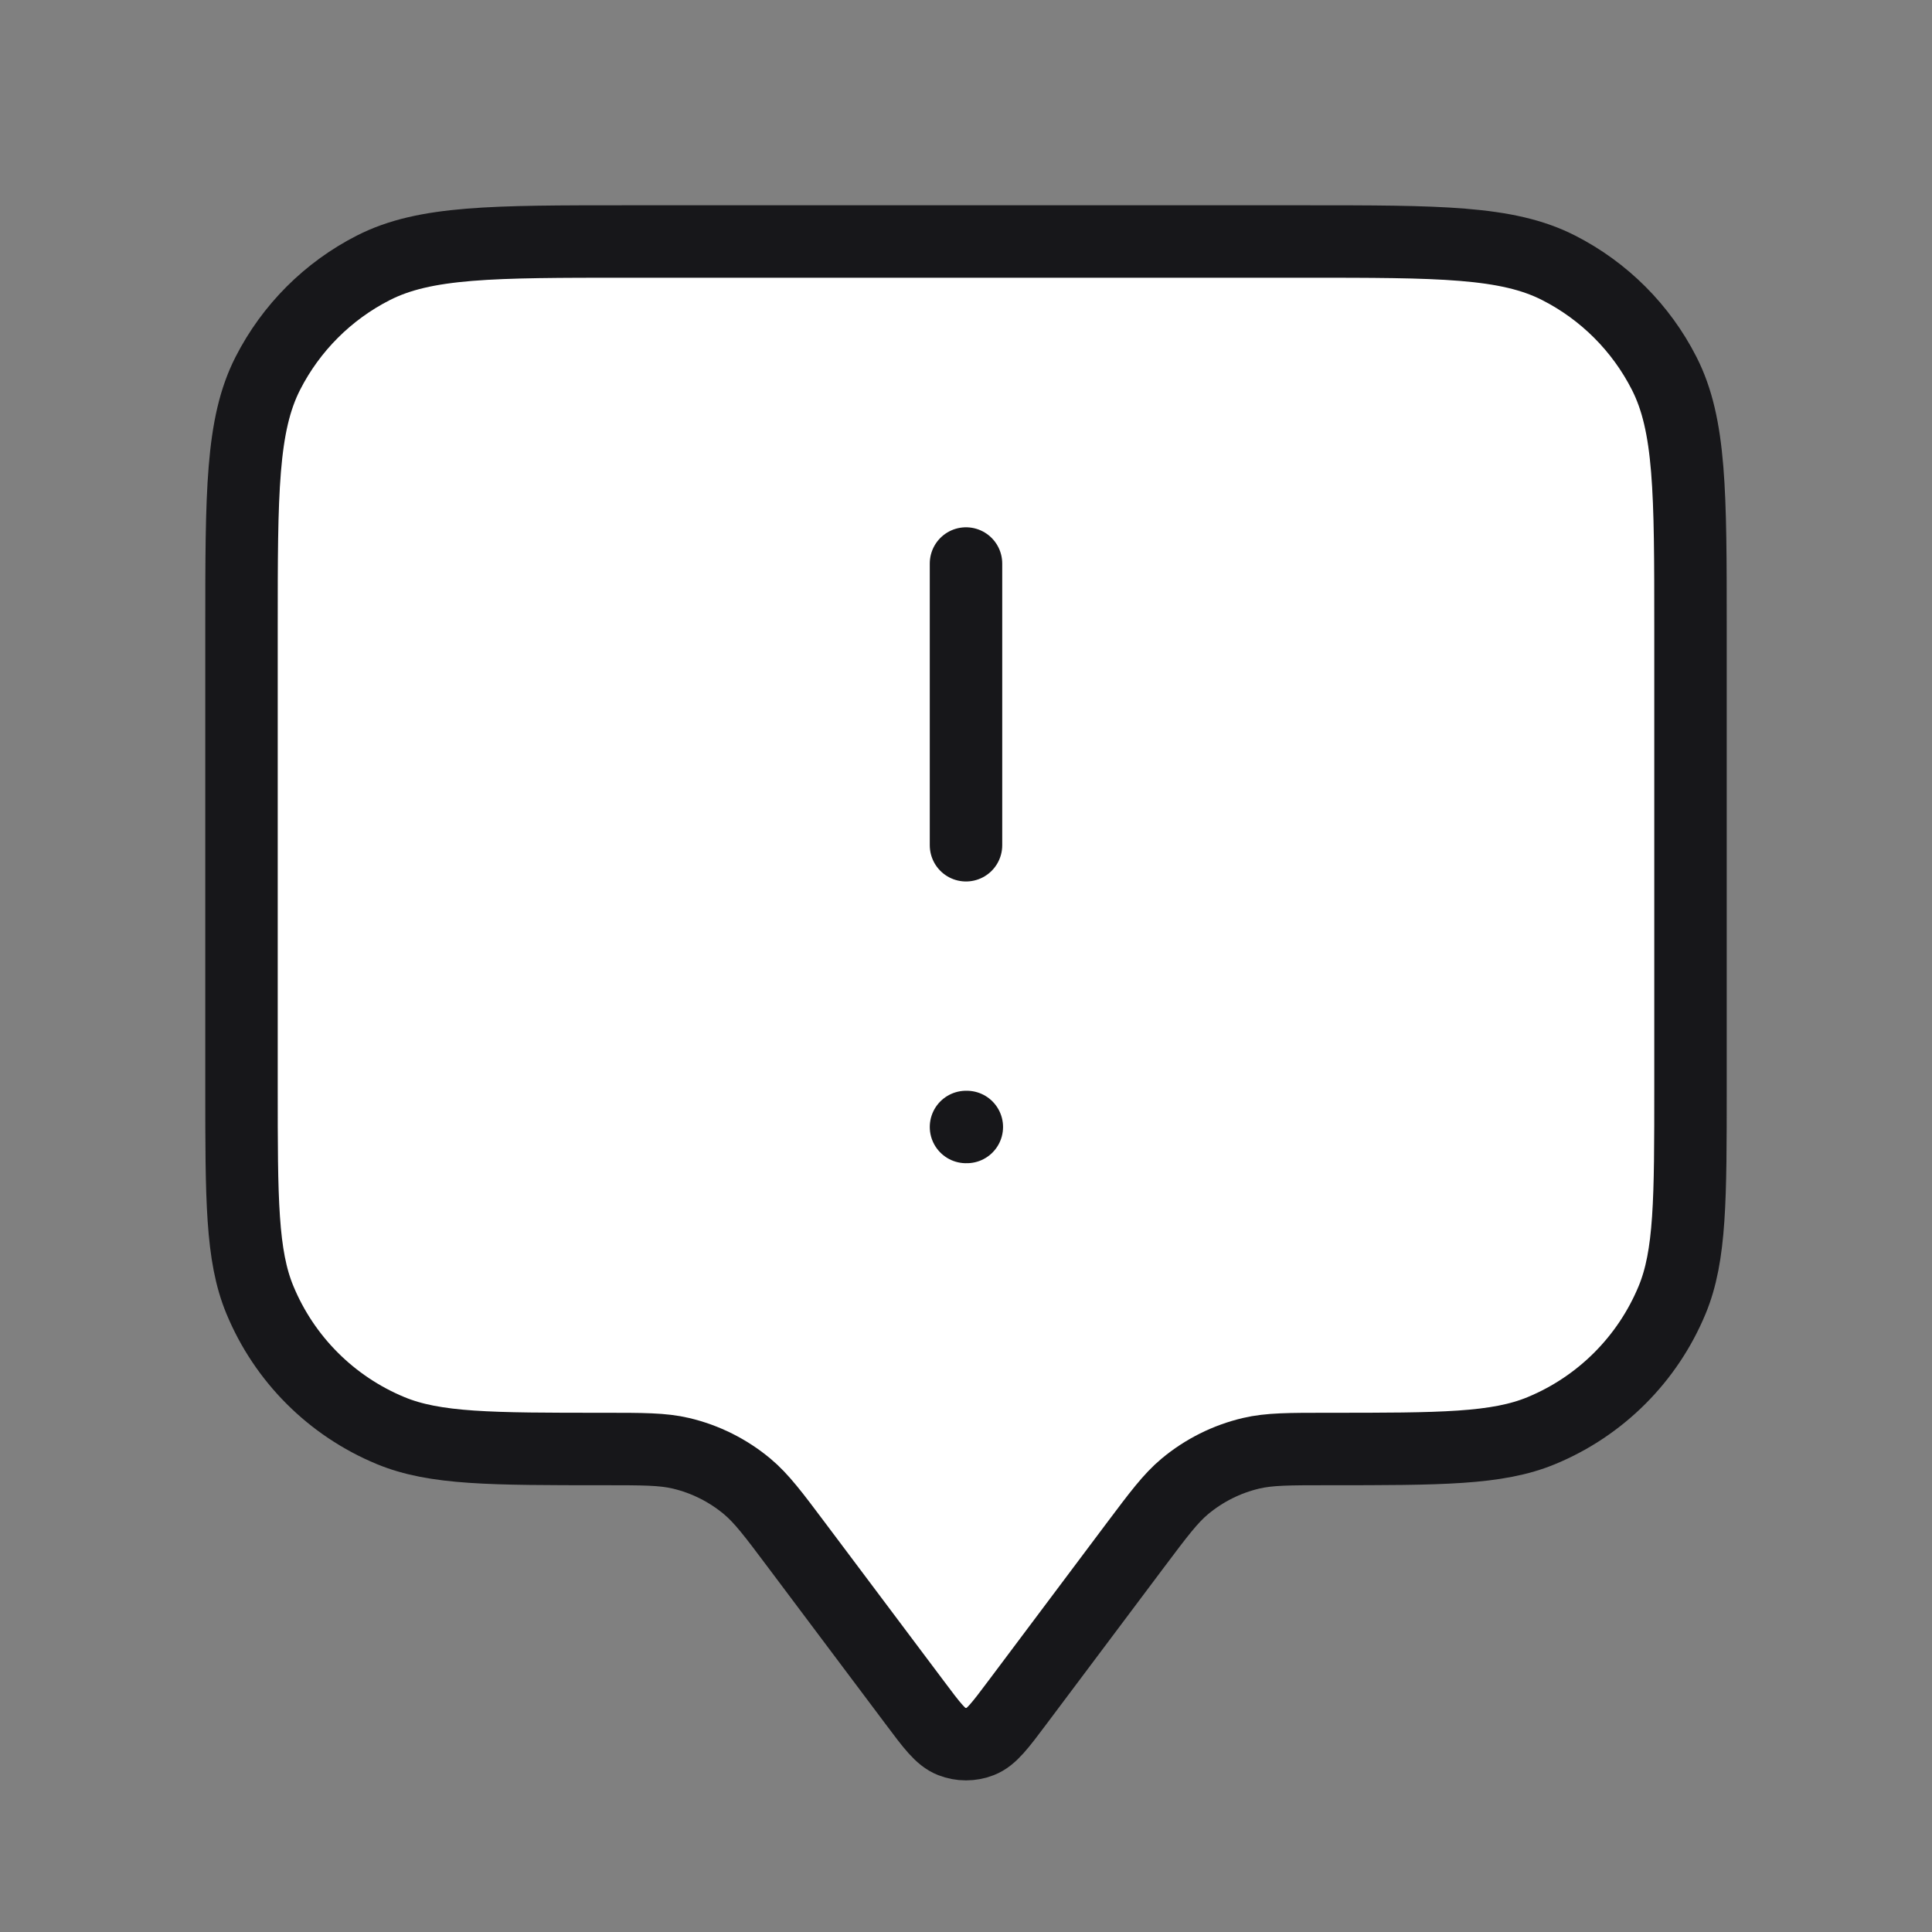
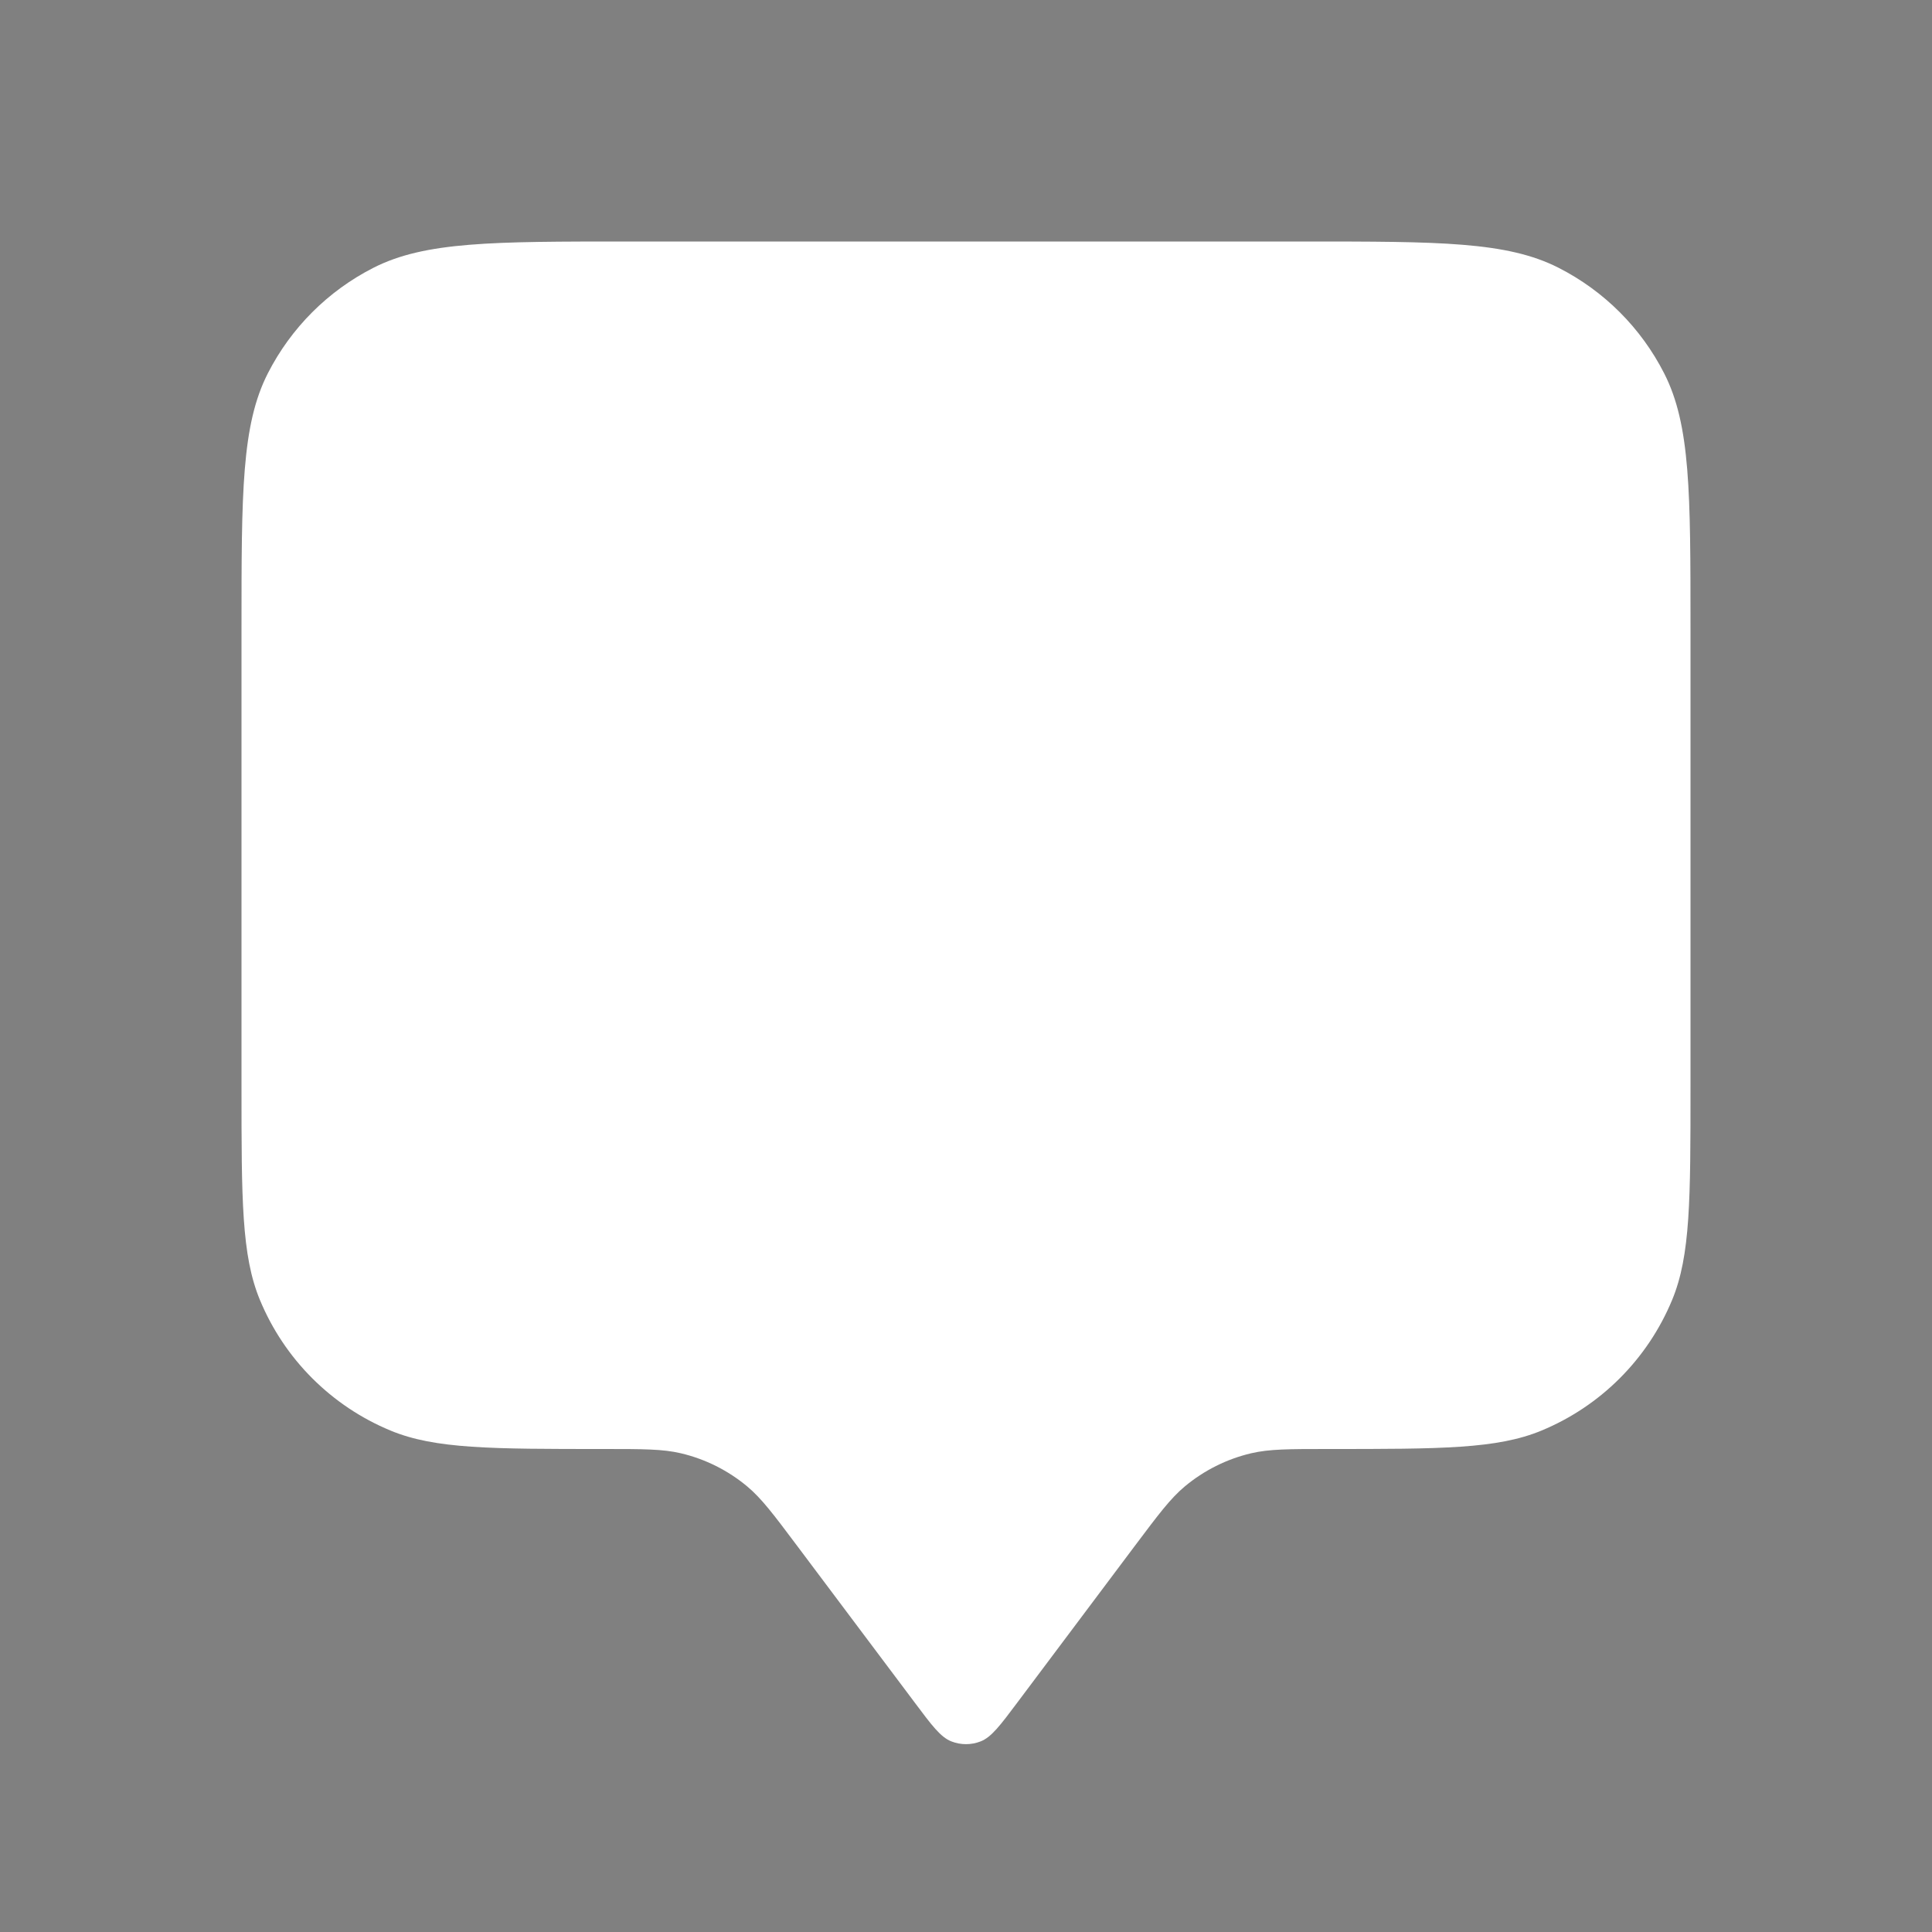
<svg xmlns="http://www.w3.org/2000/svg" width="40" height="40" viewBox="0 0 40 40" fill="none">
  <rect x="0" y="0" width="40" height="40" fill="#808080" stroke="none" />
  <path d="M5 13C5 10.2 5 8.8 5.545 7.73C6.025 6.789 6.789 6.024 7.73 5.545C8.8 5 10.2 5 13 5H27C29.8 5 31.201 5 32.27 5.545C33.211 6.024 33.976 6.789 34.455 7.73C35 8.8 35 10.2 35 13V22.5C35 24.83 35 25.995 34.62 26.913C34.112 28.139 33.139 29.112 31.914 29.619C30.995 30 29.83 30 27.5 30C26.686 30 26.279 30 25.901 30.089C25.397 30.208 24.928 30.443 24.531 30.774C24.233 31.023 23.989 31.349 23.5 32L21.067 35.244C20.705 35.727 20.524 35.968 20.302 36.054C20.108 36.13 19.892 36.13 19.698 36.054C19.476 35.968 19.295 35.727 18.934 35.244L16.5 32C16.012 31.349 15.767 31.023 15.469 30.774C15.072 30.443 14.603 30.208 14.099 30.089C13.722 30 13.315 30 12.5 30C10.171 30 9.006 30 8.087 29.619C6.862 29.112 5.888 28.139 5.381 26.913C5 25.995 5 24.83 5 22.5V13Z" fill="white" />
-   <path d="M20 17.5V11.667M20 23.333H20.017M16.5 32L18.934 35.244C19.295 35.727 19.476 35.968 19.698 36.054C19.892 36.13 20.108 36.13 20.302 36.054C20.524 35.968 20.705 35.727 21.067 35.244L23.5 32C23.989 31.349 24.233 31.023 24.531 30.774C24.928 30.443 25.397 30.208 25.901 30.089C26.279 30 26.686 30 27.5 30C29.83 30 30.995 30 31.914 29.619C33.139 29.112 34.112 28.139 34.62 26.913C35 25.995 35 24.83 35 22.5V13C35 10.2 35 8.8 34.455 7.73C33.976 6.789 33.211 6.024 32.27 5.545C31.201 5 29.8 5 27 5H13C10.2 5 8.8 5 7.73 5.545C6.789 6.024 6.025 6.789 5.545 7.73C5 8.8 5 10.2 5 13V22.5C5 24.83 5 25.995 5.381 26.913C5.888 28.139 6.862 29.112 8.087 29.619C9.006 30 10.171 30 12.5 30C13.315 30 13.722 30 14.099 30.089C14.603 30.208 15.072 30.443 15.469 30.774C15.767 31.023 16.012 31.349 16.5 32Z" stroke="#17171A" stroke-width="1.5" stroke-linecap="round" stroke-linejoin="round" />
</svg>